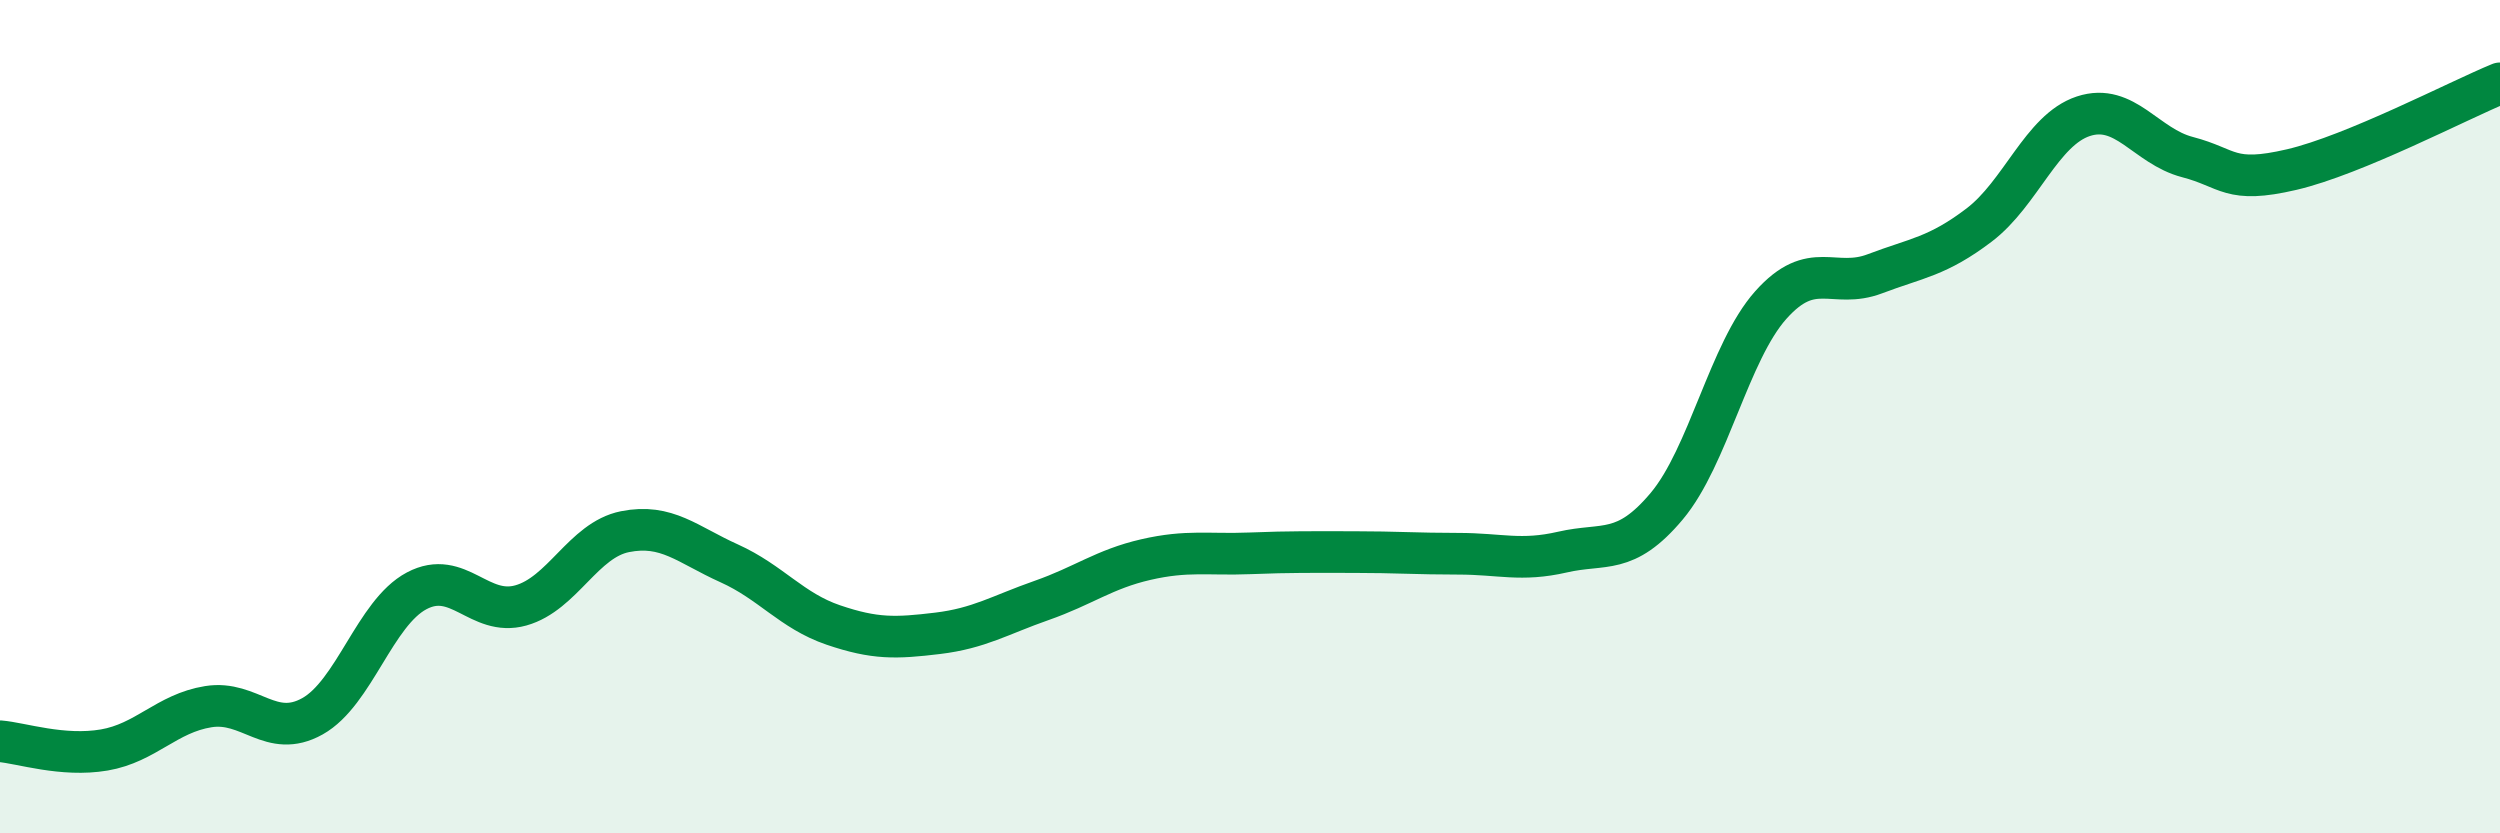
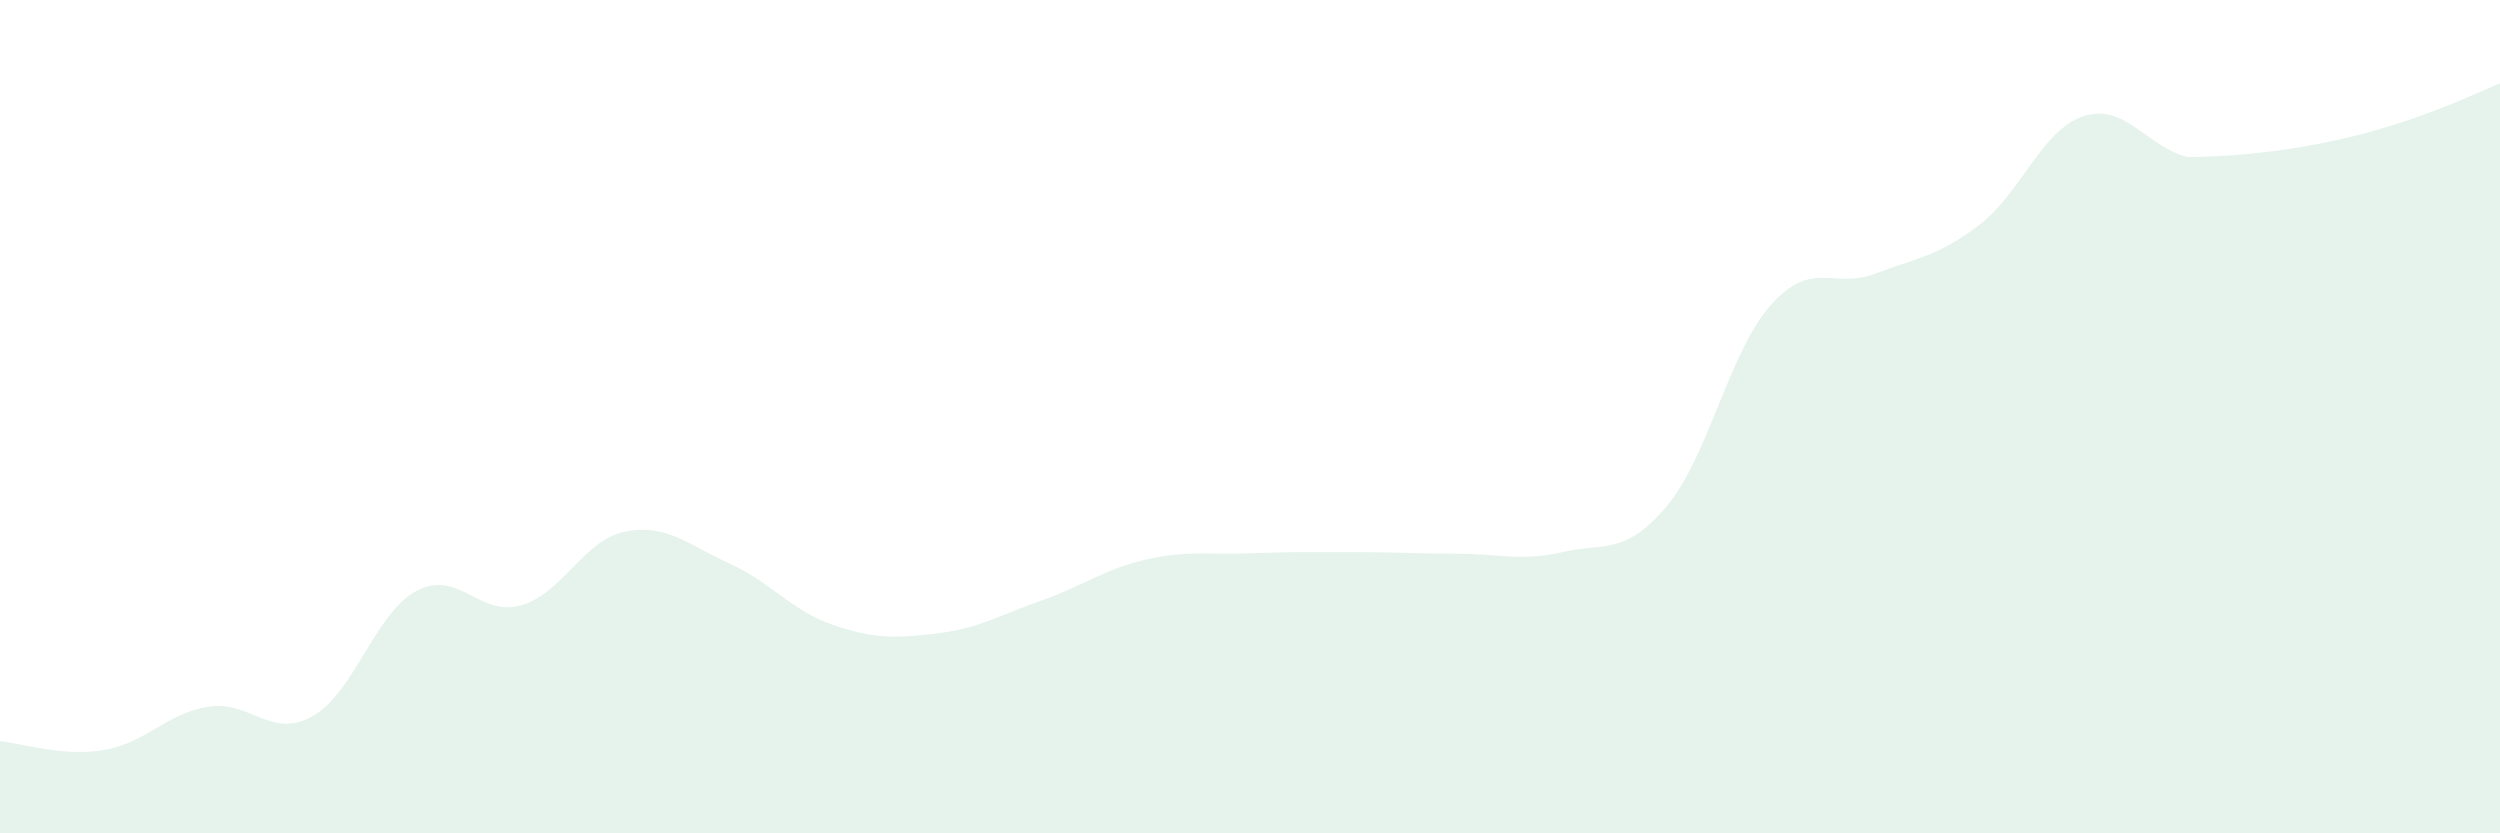
<svg xmlns="http://www.w3.org/2000/svg" width="60" height="20" viewBox="0 0 60 20">
-   <path d="M 0,17.79 C 0.5,17.83 1.5,18.17 2.5,18 C 3.5,17.83 4,17.12 5,16.96 C 6,16.8 6.5,17.75 7.5,17.19 C 8.5,16.63 9,14.71 10,14.18 C 11,13.65 11.5,14.81 12.5,14.53 C 13.5,14.25 14,12.96 15,12.76 C 16,12.56 16.5,13.07 17.5,13.52 C 18.5,13.97 19,14.66 20,15 C 21,15.34 21.5,15.32 22.5,15.2 C 23.5,15.08 24,14.76 25,14.41 C 26,14.06 26.5,13.66 27.5,13.43 C 28.5,13.2 29,13.32 30,13.28 C 31,13.24 31.5,13.25 32.5,13.25 C 33.5,13.25 34,13.29 35,13.29 C 36,13.29 36.5,13.48 37.5,13.25 C 38.5,13.02 39,13.34 40,12.15 C 41,10.96 41.5,8.44 42.5,7.32 C 43.5,6.2 44,6.95 45,6.57 C 46,6.19 46.5,6.16 47.5,5.4 C 48.5,4.64 49,3.12 50,2.79 C 51,2.46 51.5,3.51 52.5,3.77 C 53.5,4.03 53.5,4.42 55,4.07 C 56.5,3.72 59,2.41 60,2L60 20L0 20Z" fill="#008740" opacity="0.1" stroke-linecap="round" stroke-linejoin="round" />
-   <path d="M 0,17.79 C 0.5,17.83 1.5,18.17 2.5,18 C 3.5,17.83 4,17.12 5,16.96 C 6,16.8 6.5,17.75 7.5,17.19 C 8.5,16.63 9,14.71 10,14.18 C 11,13.65 11.5,14.81 12.5,14.53 C 13.5,14.25 14,12.96 15,12.76 C 16,12.56 16.5,13.07 17.5,13.52 C 18.5,13.97 19,14.66 20,15 C 21,15.34 21.5,15.32 22.5,15.2 C 23.5,15.08 24,14.76 25,14.41 C 26,14.06 26.5,13.66 27.5,13.43 C 28.5,13.2 29,13.32 30,13.28 C 31,13.24 31.5,13.25 32.5,13.25 C 33.5,13.25 34,13.29 35,13.29 C 36,13.29 36.5,13.48 37.5,13.25 C 38.5,13.02 39,13.34 40,12.15 C 41,10.96 41.5,8.44 42.5,7.32 C 43.5,6.2 44,6.95 45,6.57 C 46,6.19 46.5,6.16 47.5,5.4 C 48.5,4.64 49,3.12 50,2.79 C 51,2.46 51.5,3.51 52.5,3.77 C 53.5,4.03 53.5,4.42 55,4.07 C 56.5,3.72 59,2.41 60,2" stroke="#008740" stroke-width="1" fill="none" stroke-linecap="round" stroke-linejoin="round" />
+   <path d="M 0,17.79 C 0.5,17.83 1.5,18.17 2.5,18 C 3.5,17.83 4,17.12 5,16.96 C 6,16.8 6.5,17.75 7.5,17.19 C 8.5,16.63 9,14.71 10,14.18 C 11,13.65 11.5,14.81 12.5,14.53 C 13.5,14.25 14,12.96 15,12.76 C 16,12.56 16.5,13.07 17.5,13.52 C 18.5,13.97 19,14.66 20,15 C 21,15.34 21.5,15.32 22.5,15.2 C 23.5,15.08 24,14.76 25,14.41 C 26,14.06 26.5,13.66 27.5,13.43 C 28.5,13.2 29,13.32 30,13.28 C 31,13.24 31.5,13.25 32.5,13.25 C 33.5,13.25 34,13.29 35,13.29 C 36,13.29 36.5,13.48 37.5,13.25 C 38.5,13.02 39,13.34 40,12.15 C 41,10.96 41.5,8.44 42.5,7.32 C 43.5,6.2 44,6.95 45,6.57 C 46,6.19 46.5,6.16 47.5,5.4 C 48.5,4.64 49,3.12 50,2.79 C 51,2.46 51.5,3.51 52.5,3.77 C 56.5,3.72 59,2.41 60,2L60 20L0 20Z" fill="#008740" opacity="0.1" stroke-linecap="round" stroke-linejoin="round" />
</svg>